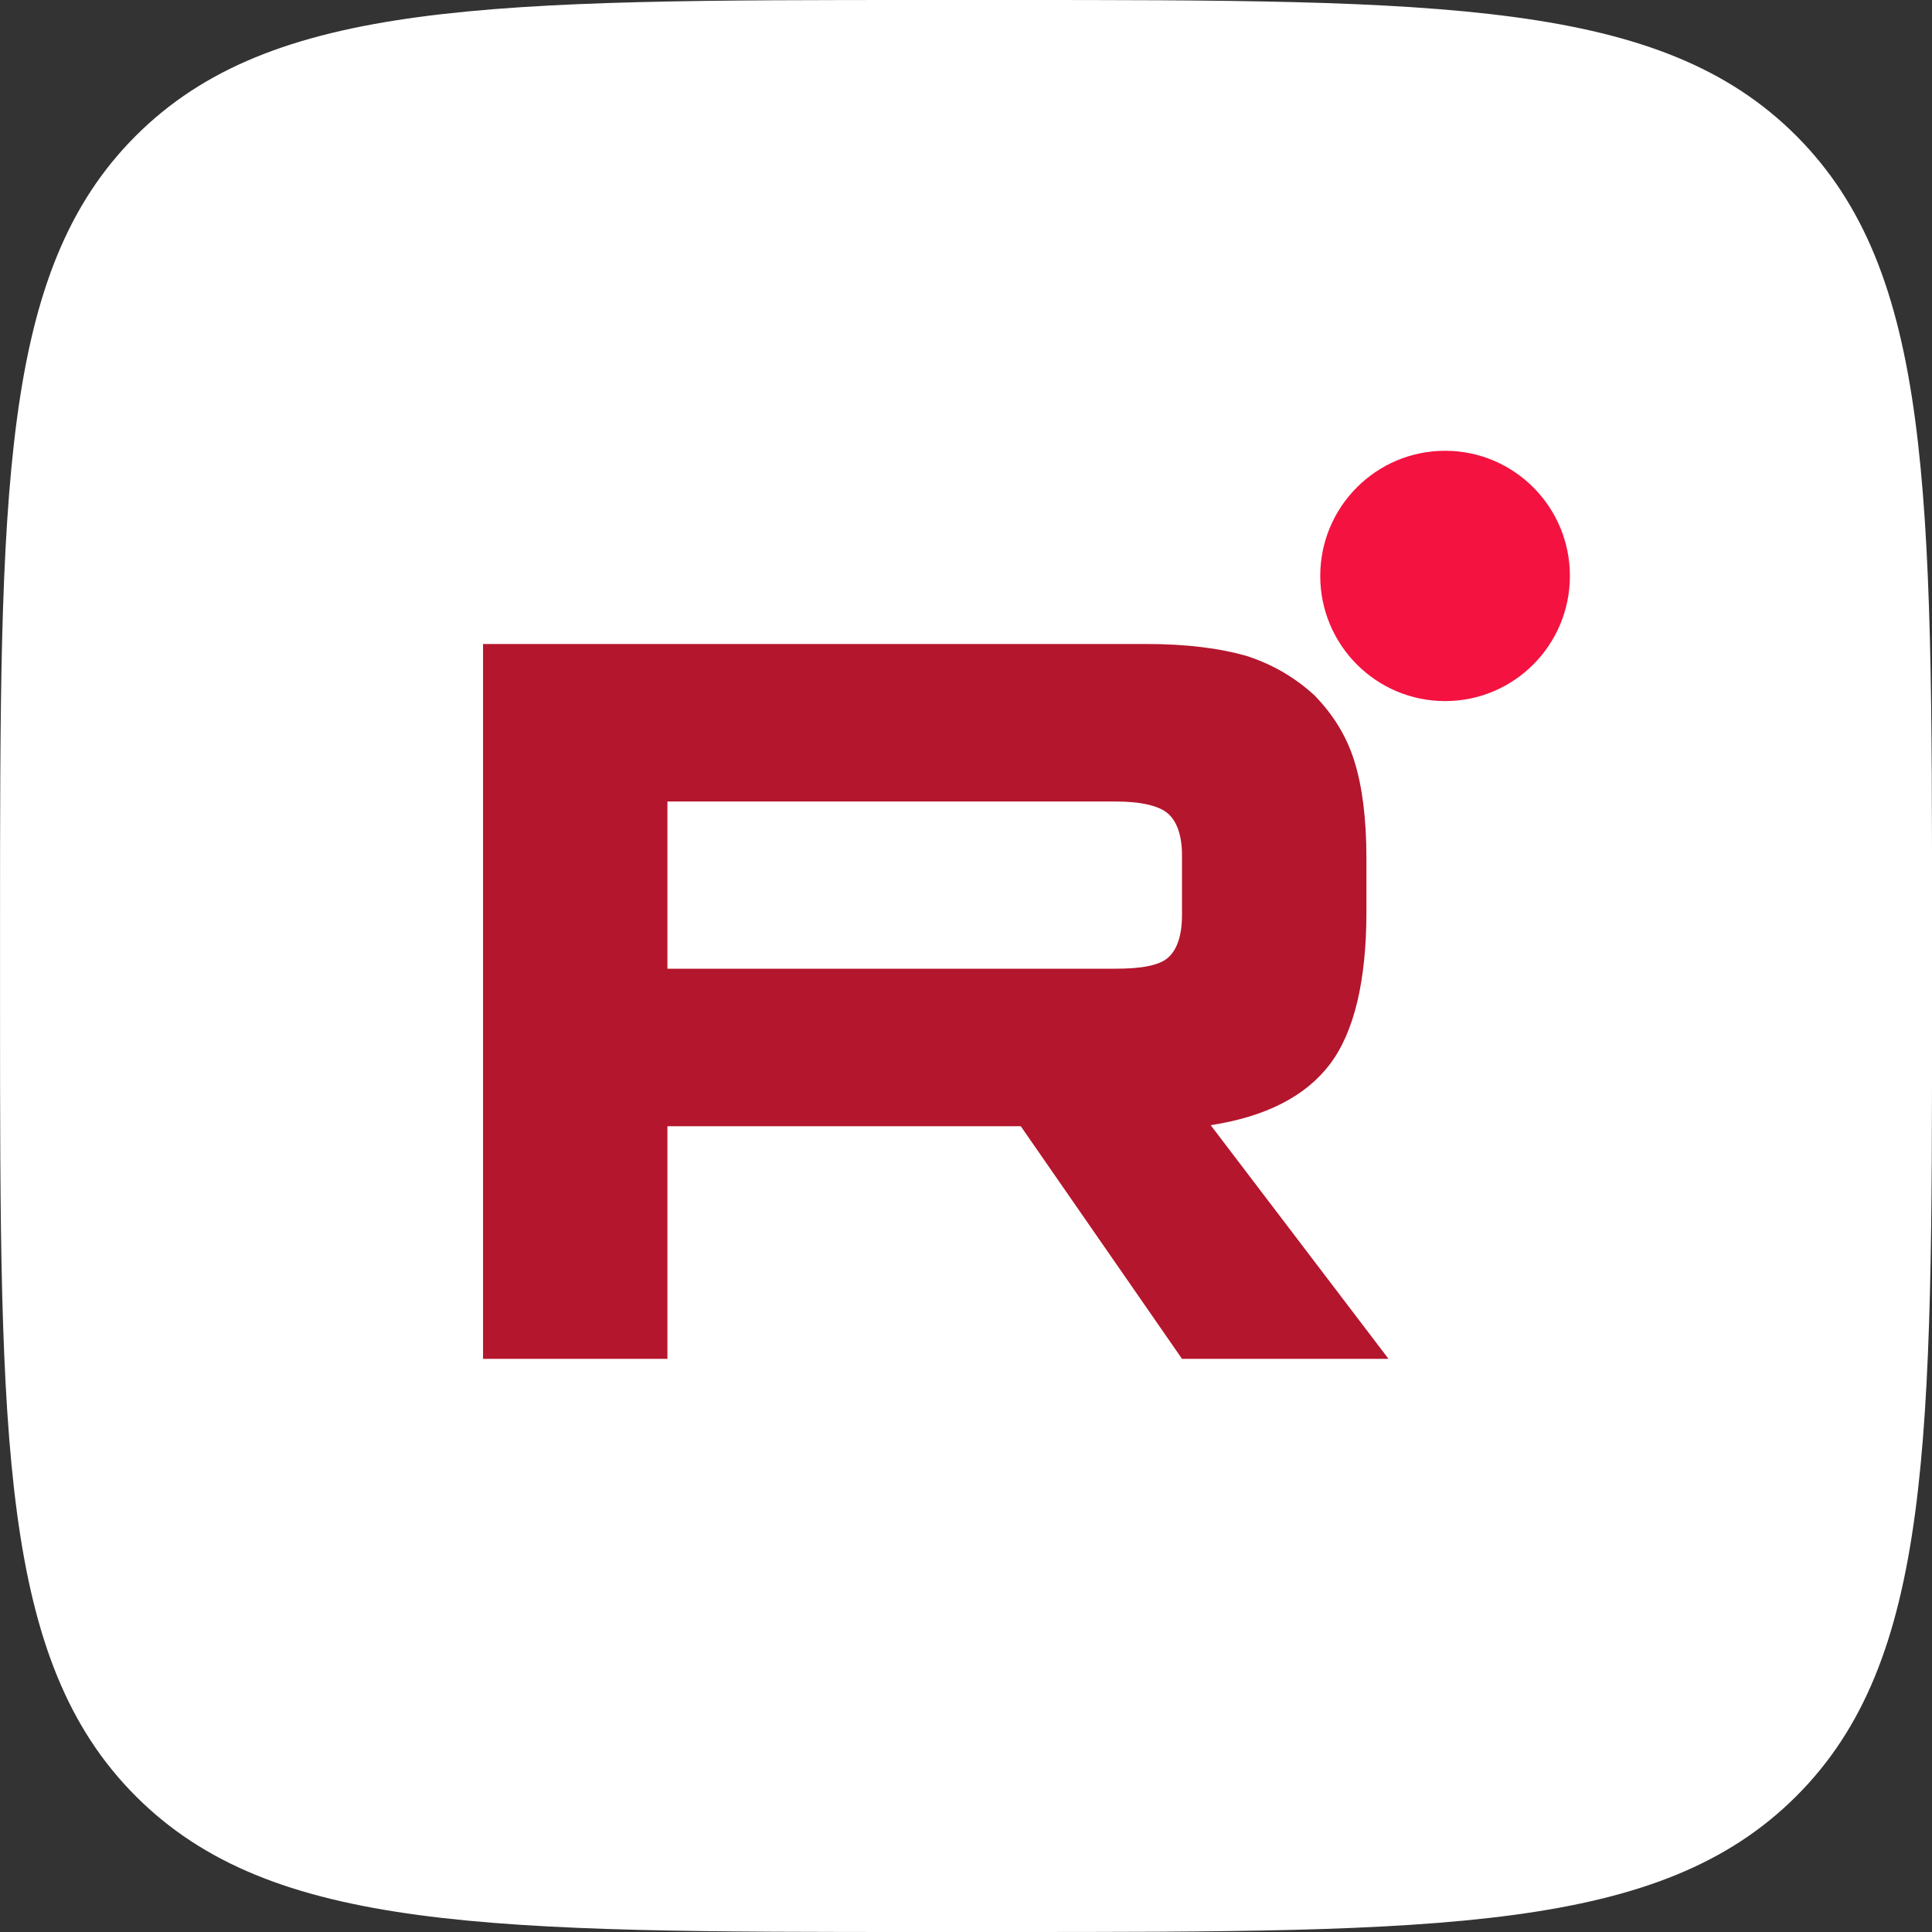
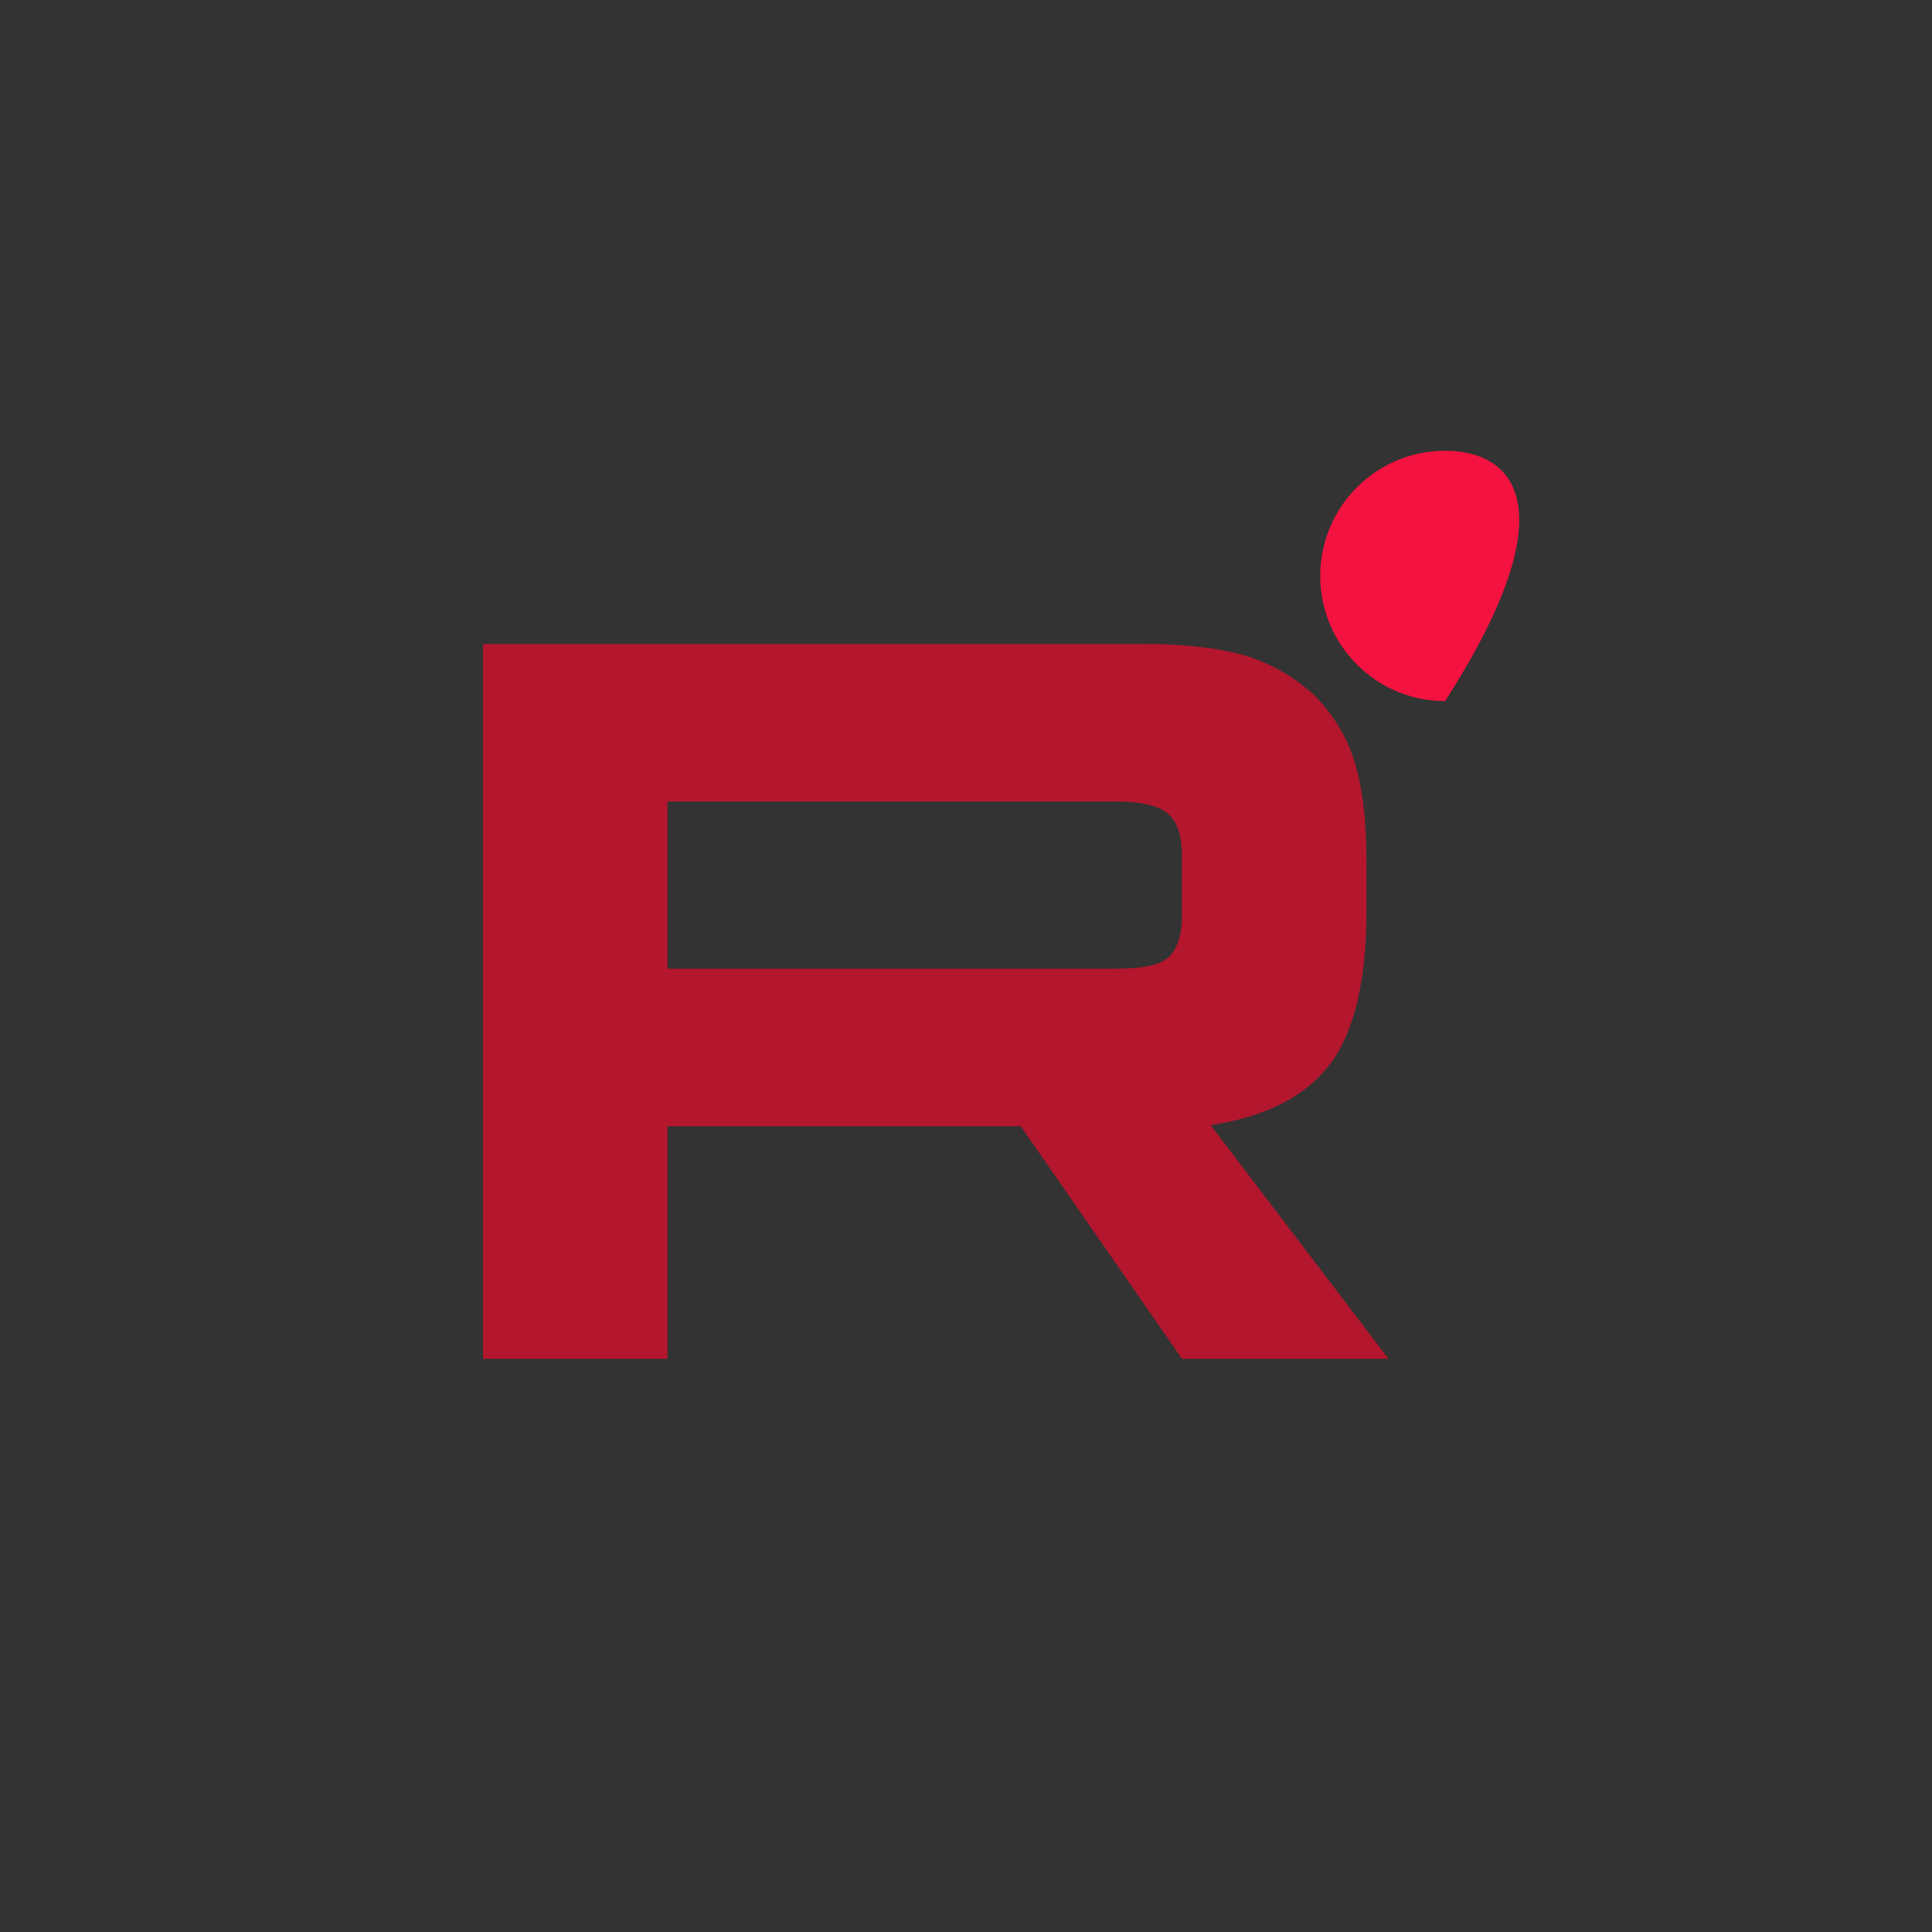
<svg xmlns="http://www.w3.org/2000/svg" width="50" height="50" viewBox="0 0 50 50" fill="none">
  <rect x="0" y="0" width="50" height="50" fill="#333333" stroke="none" />
  <g clip-path="url(#clip0_64_1524)">
-     <path d="M0.001 24C0.001 12.686 0.001 7.023 3.515 3.514C7.029 0.005 12.687 0 24.001 0H26.001C37.315 0 42.978 0 46.487 3.514C49.996 7.028 50.001 12.686 50.001 24V26C50.001 37.314 50.001 42.977 46.487 46.486C42.973 49.995 37.315 50 26.001 50H24.001C12.687 50 7.024 50 3.515 46.486C0.006 42.972 0.001 37.314 0.001 26V24Z" fill="white" />
    <path d="M29.647 16.666H12.501V35.166H17.273V29.147H26.418L30.59 35.166H35.934L31.333 29.12C32.762 28.898 33.791 28.371 34.42 27.539C35.048 26.707 35.363 25.375 35.363 23.6V22.213C35.363 21.159 35.249 20.327 35.048 19.689C34.848 19.051 34.505 18.497 34.02 17.997C33.505 17.526 32.934 17.193 32.248 16.971C31.562 16.777 30.705 16.666 29.647 16.666ZM28.876 25.07H17.273V20.743H28.876C29.533 20.743 29.99 20.854 30.219 21.048C30.448 21.242 30.59 21.603 30.59 22.13V23.683C30.59 24.238 30.448 24.599 30.219 24.793C29.99 24.987 29.533 25.07 28.876 25.07Z" fill="#B4162D" />
-     <path d="M37.399 18.144C39.183 18.144 40.629 16.694 40.629 14.905C40.629 13.116 39.183 11.666 37.399 11.666C35.615 11.666 34.168 13.116 34.168 14.905C34.168 16.694 35.615 18.144 37.399 18.144Z" fill="#F41240" />
+     <path d="M37.399 18.144C40.629 13.116 39.183 11.666 37.399 11.666C35.615 11.666 34.168 13.116 34.168 14.905C34.168 16.694 35.615 18.144 37.399 18.144Z" fill="#F41240" />
  </g>
  <defs>
    <clipPath id="clip0_64_1524">
      <rect width="50" height="50" fill="white" />
    </clipPath>
  </defs>
</svg>